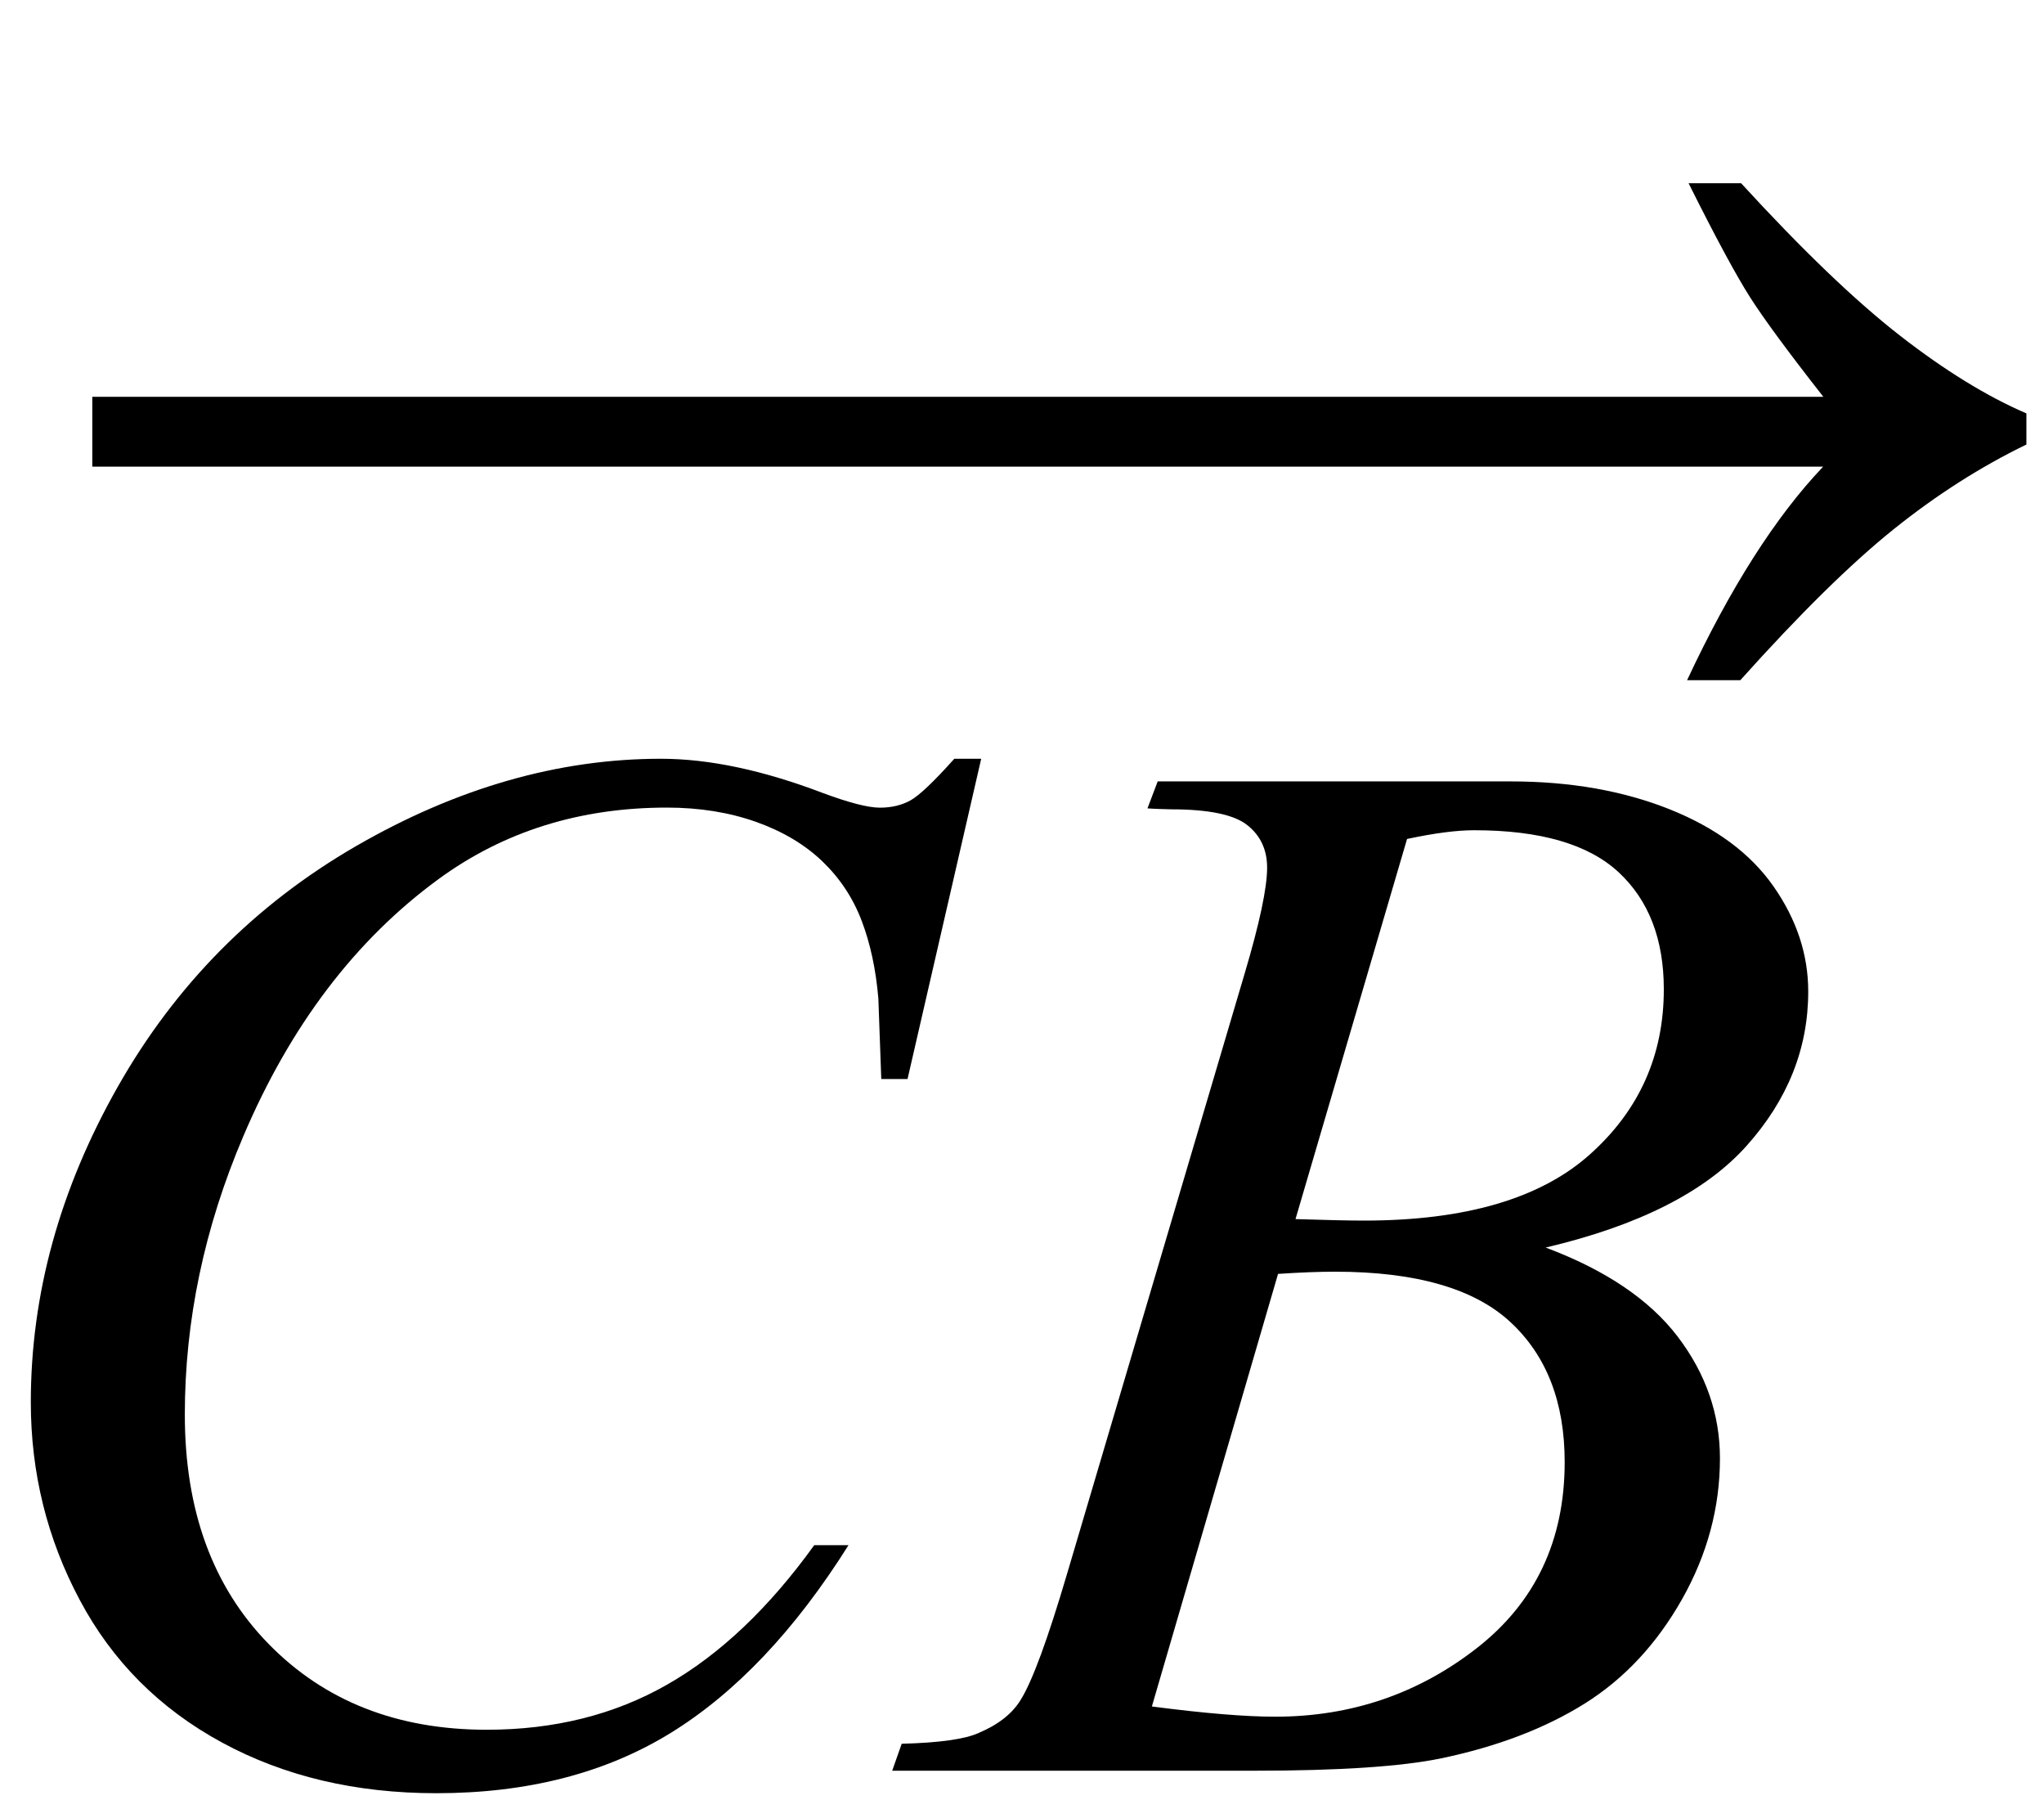
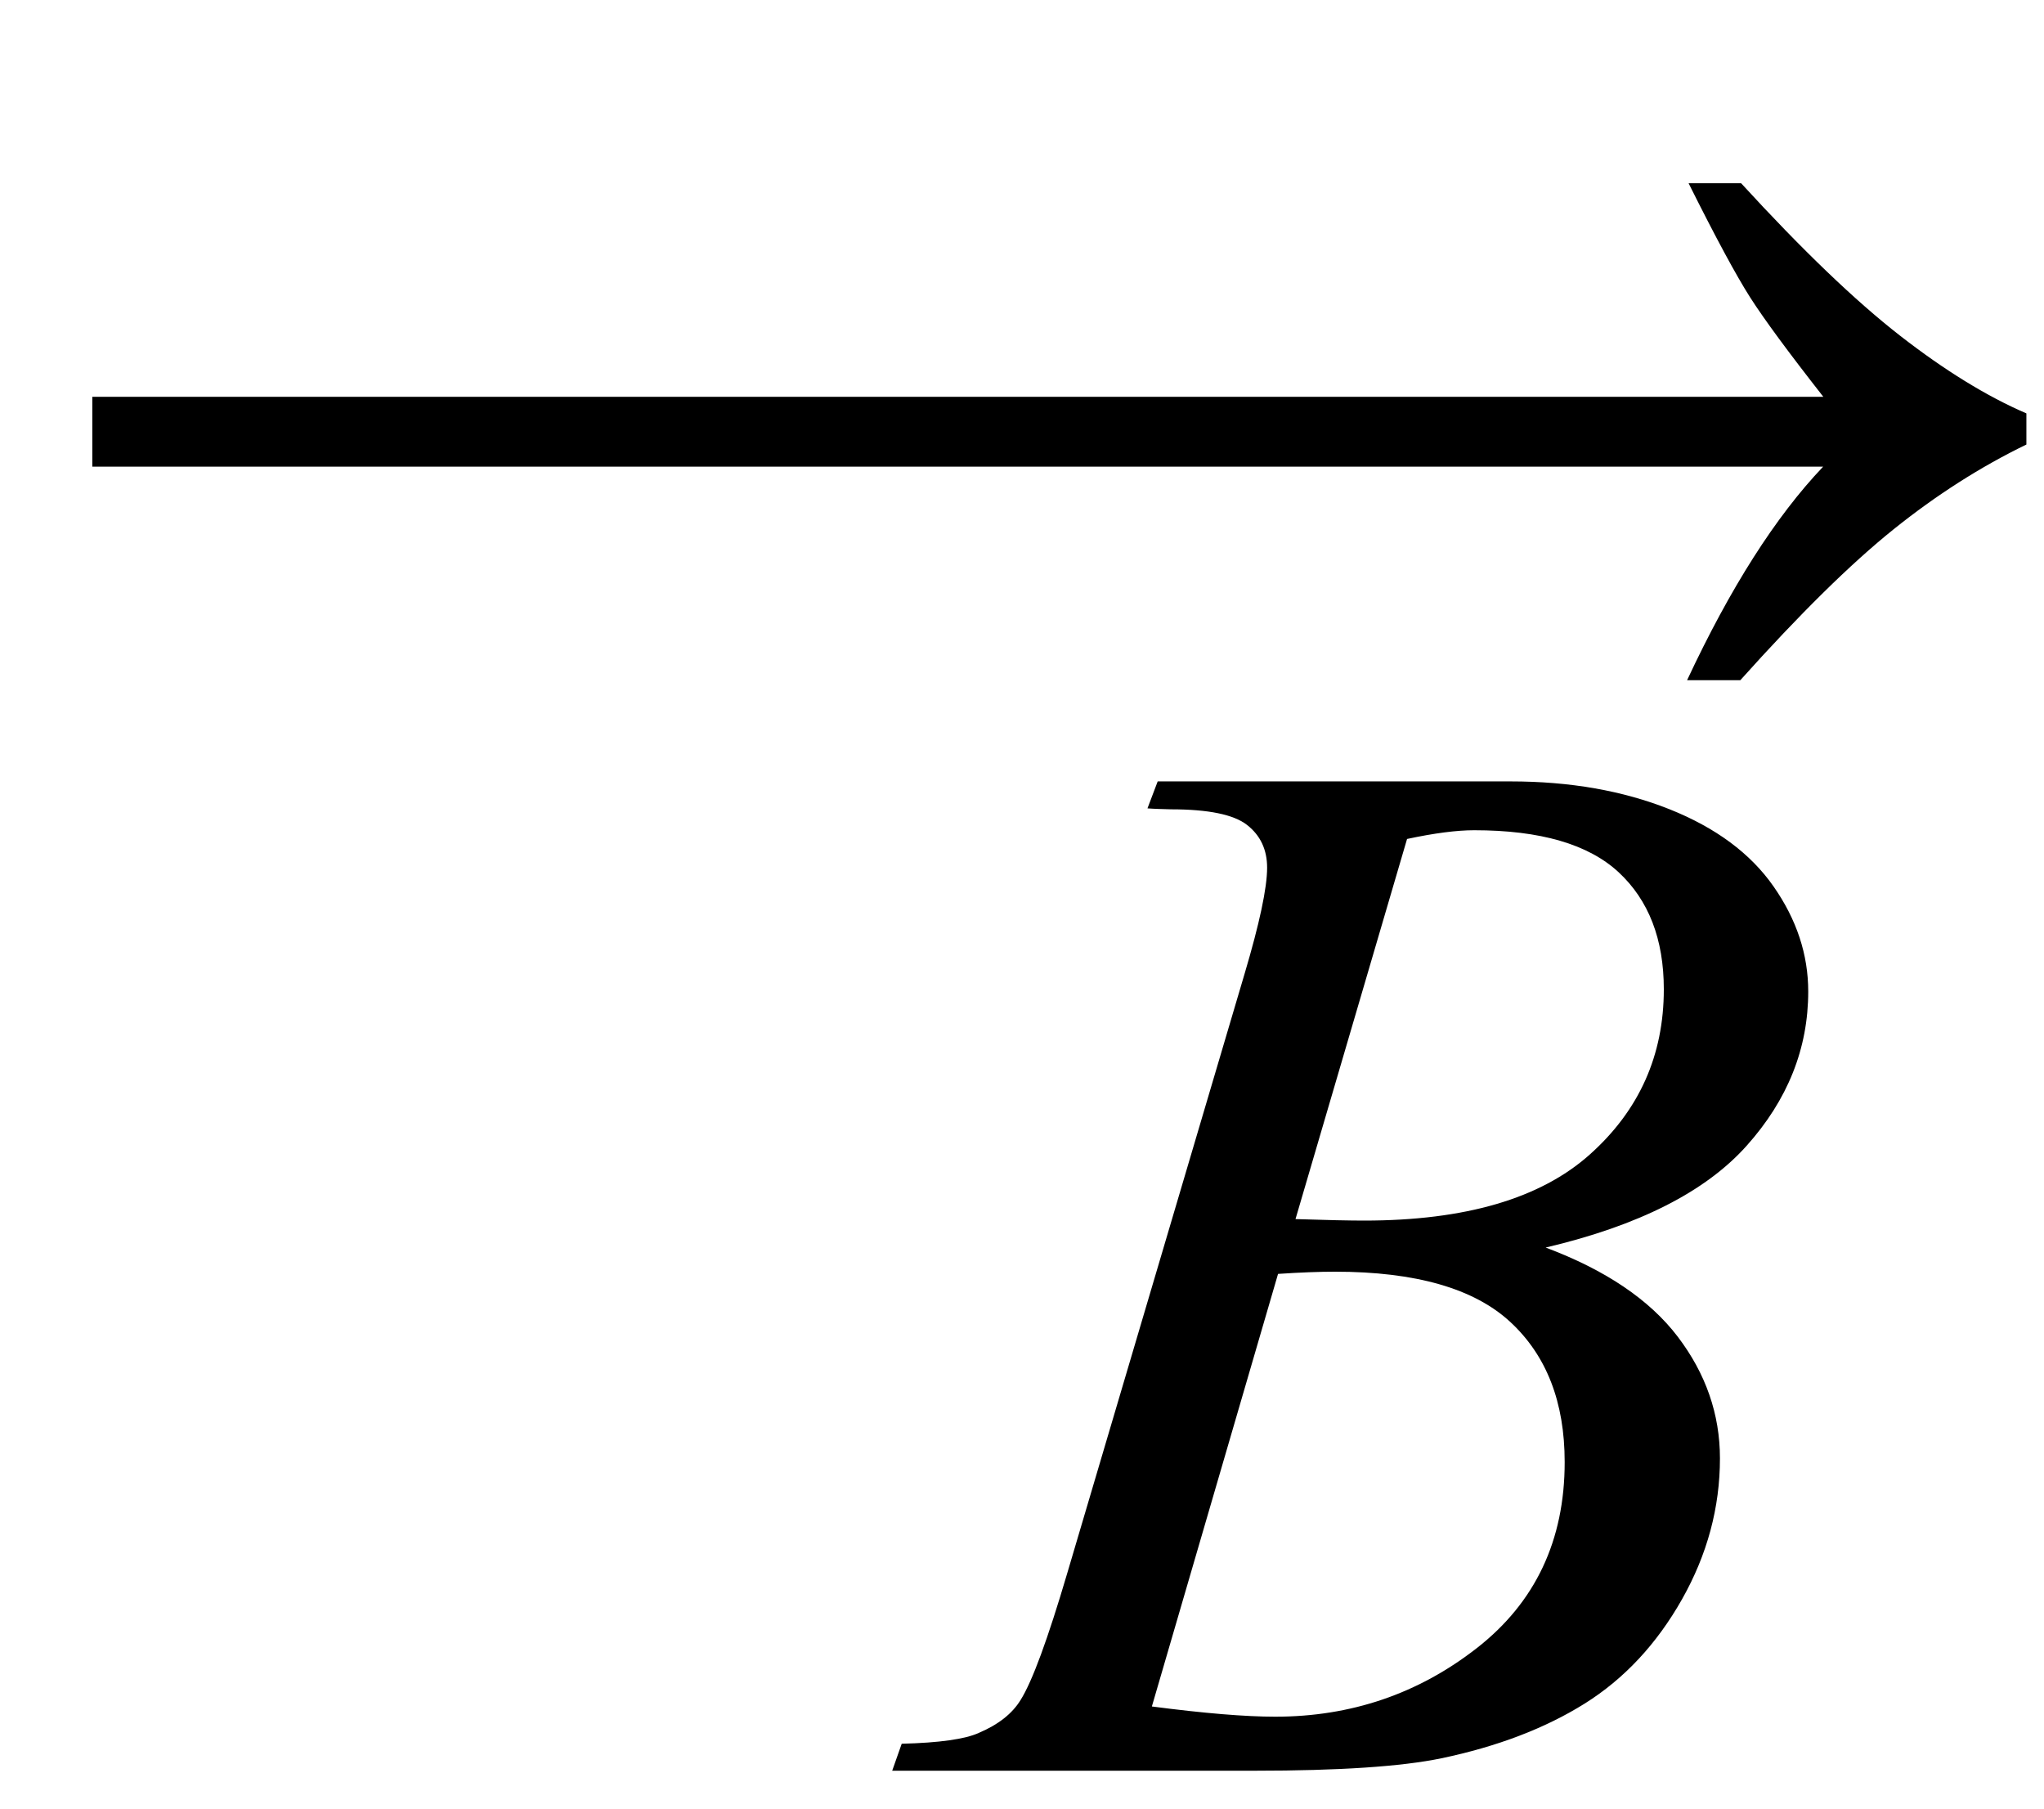
<svg xmlns="http://www.w3.org/2000/svg" xmlns:ns1="http://www.inkscape.org/namespaces/inkscape" xmlns:ns2="http://sodipodi.sourceforge.net/DTD/sodipodi-0.dtd" version="1.1" id="Layer_2" x="0px" y="0px" width="26" height="23" viewBox="0 0 26 23" enable-background="new 0 0 28 21.625" xml:space="preserve" ns1:version="0.48.4 r9939" ns2:docname="cbarrow.svg">
  <defs id="defs15" />
  <ns2:namedview pagecolor="#ffffff" bordercolor="#666666" borderopacity="1" objecttolerance="10" gridtolerance="10" guidetolerance="10" ns1:pageopacity="0" ns1:pageshadow="2" ns1:window-width="640" ns1:window-height="480" id="namedview13" showgrid="true" fit-margin-top="0" fit-margin-left="0" fit-margin-right="0" fit-margin-bottom="0" ns1:zoom="10.214286" ns1:cx="11.72" ns1:cy="11.204139" ns1:window-x="0" ns1:window-y="0" ns1:window-maximized="0" ns1:current-layer="Layer_2">
    <ns1:grid type="xygrid" id="grid2986" />
  </ns2:namedview>
  <g id="g3" transform="translate(-1.888,2.361)">
    <path d="m 24.035,-0.031 c 0.779,0.85 1.453,1.496 2.021,1.938 0.568,0.442 1.104,0.772 1.608,0.989 v 0.396 c -0.58,0.281 -1.143,0.64 -1.688,1.077 -0.545,0.437 -1.195,1.077 -1.951,1.92 H 23.348 C 23.899,5.111 24.476,4.206 25.079,3.573 H 3.062 V 2.685 H 25.081 C 24.636,2.117 24.325,1.695 24.149,1.419 23.973,1.143 23.712,0.66 23.367,-0.031 h 0.668 z" id="path5" ns1:connector-curvature="0" />
  </g>
  <g id="g7" transform="translate(-1.888,0.892)">
-     <path d="M 14.369,8.757 13.432,12.83 H 13.098 L 13.061,11.809 C 13.03,11.438 12.959,11.107 12.848,10.816 12.737,10.525 12.57,10.274 12.347,10.06 12.124,9.847 11.843,9.68 11.503,9.559 11.163,9.439 10.785,9.378 10.371,9.378 c -1.107,0 -2.075,0.303 -2.904,0.909 -1.058,0.773 -1.887,1.865 -2.486,3.275 -0.495,1.163 -0.742,2.341 -0.742,3.535 0,1.219 0.355,2.191 1.067,2.918 0.711,0.727 1.636,1.09 2.774,1.09 0.859,0 1.625,-0.191 2.296,-0.575 0.671,-0.383 1.294,-0.974 1.869,-1.772 h 0.436 C 12,19.841 11.246,20.636 10.417,21.147 9.588,21.657 8.595,21.912 7.439,21.912 6.412,21.912 5.503,21.697 4.711,21.267 3.919,20.837 3.316,20.233 2.902,19.454 2.487,18.675 2.28,17.837 2.28,16.94 2.28,15.567 2.648,14.231 3.384,12.932 4.12,11.633 5.13,10.613 6.413,9.87 7.697,9.128 8.991,8.757 10.296,8.757 c 0.612,0 1.299,0.146 2.06,0.436 0.334,0.124 0.575,0.186 0.724,0.186 0.149,0 0.278,-0.031 0.39,-0.093 0.111,-0.062 0.297,-0.238 0.557,-0.529 h 0.342 z" id="path9" ns1:connector-curvature="0" />
    <path d="m 16.484,9.388 0.13,-0.343 h 4.49 c 0.754,0 1.427,0.118 2.018,0.353 0.59,0.235 1.033,0.563 1.326,0.983 0.294,0.421 0.441,0.866 0.441,1.336 0,0.724 -0.261,1.378 -0.784,1.962 -0.523,0.585 -1.375,1.016 -2.556,1.294 0.761,0.285 1.32,0.662 1.679,1.132 0.358,0.47 0.538,0.987 0.538,1.549 0,0.625 -0.161,1.222 -0.482,1.791 -0.322,0.569 -0.734,1.011 -1.238,1.327 -0.504,0.315 -1.112,0.547 -1.823,0.696 -0.507,0.105 -1.299,0.158 -2.375,0.158 h -4.611 l 0.121,-0.343 c 0.482,-0.012 0.81,-0.059 0.983,-0.139 0.247,-0.105 0.423,-0.244 0.529,-0.417 0.148,-0.235 0.346,-0.773 0.594,-1.614 l 2.254,-7.617 c 0.191,-0.643 0.288,-1.095 0.288,-1.354 0,-0.229 -0.085,-0.41 -0.255,-0.543 C 17.581,9.466 17.258,9.4 16.782,9.4 16.675,9.397 16.577,9.395 16.484,9.388 z m 0.056,11.421 c 0.668,0.087 1.19,0.13 1.568,0.13 0.965,0 1.82,-0.291 2.565,-0.872 0.745,-0.581 1.118,-1.37 1.118,-2.366 0,-0.761 -0.23,-1.354 -0.691,-1.781 -0.461,-0.427 -1.205,-0.64 -2.231,-0.64 -0.198,0 -0.439,0.009 -0.724,0.028 l -1.605,5.501 z m 1.827,-6.198 c 0.402,0.013 0.692,0.019 0.872,0.019 1.286,0 2.244,-0.28 2.871,-0.84 0.628,-0.56 0.942,-1.26 0.942,-2.101 0,-0.637 -0.192,-1.133 -0.575,-1.489 -0.384,-0.356 -0.996,-0.534 -1.837,-0.534 -0.223,0 -0.507,0.037 -0.854,0.111 l -1.419,4.834 z" id="path11" ns1:connector-curvature="0" />
  </g>
</svg>